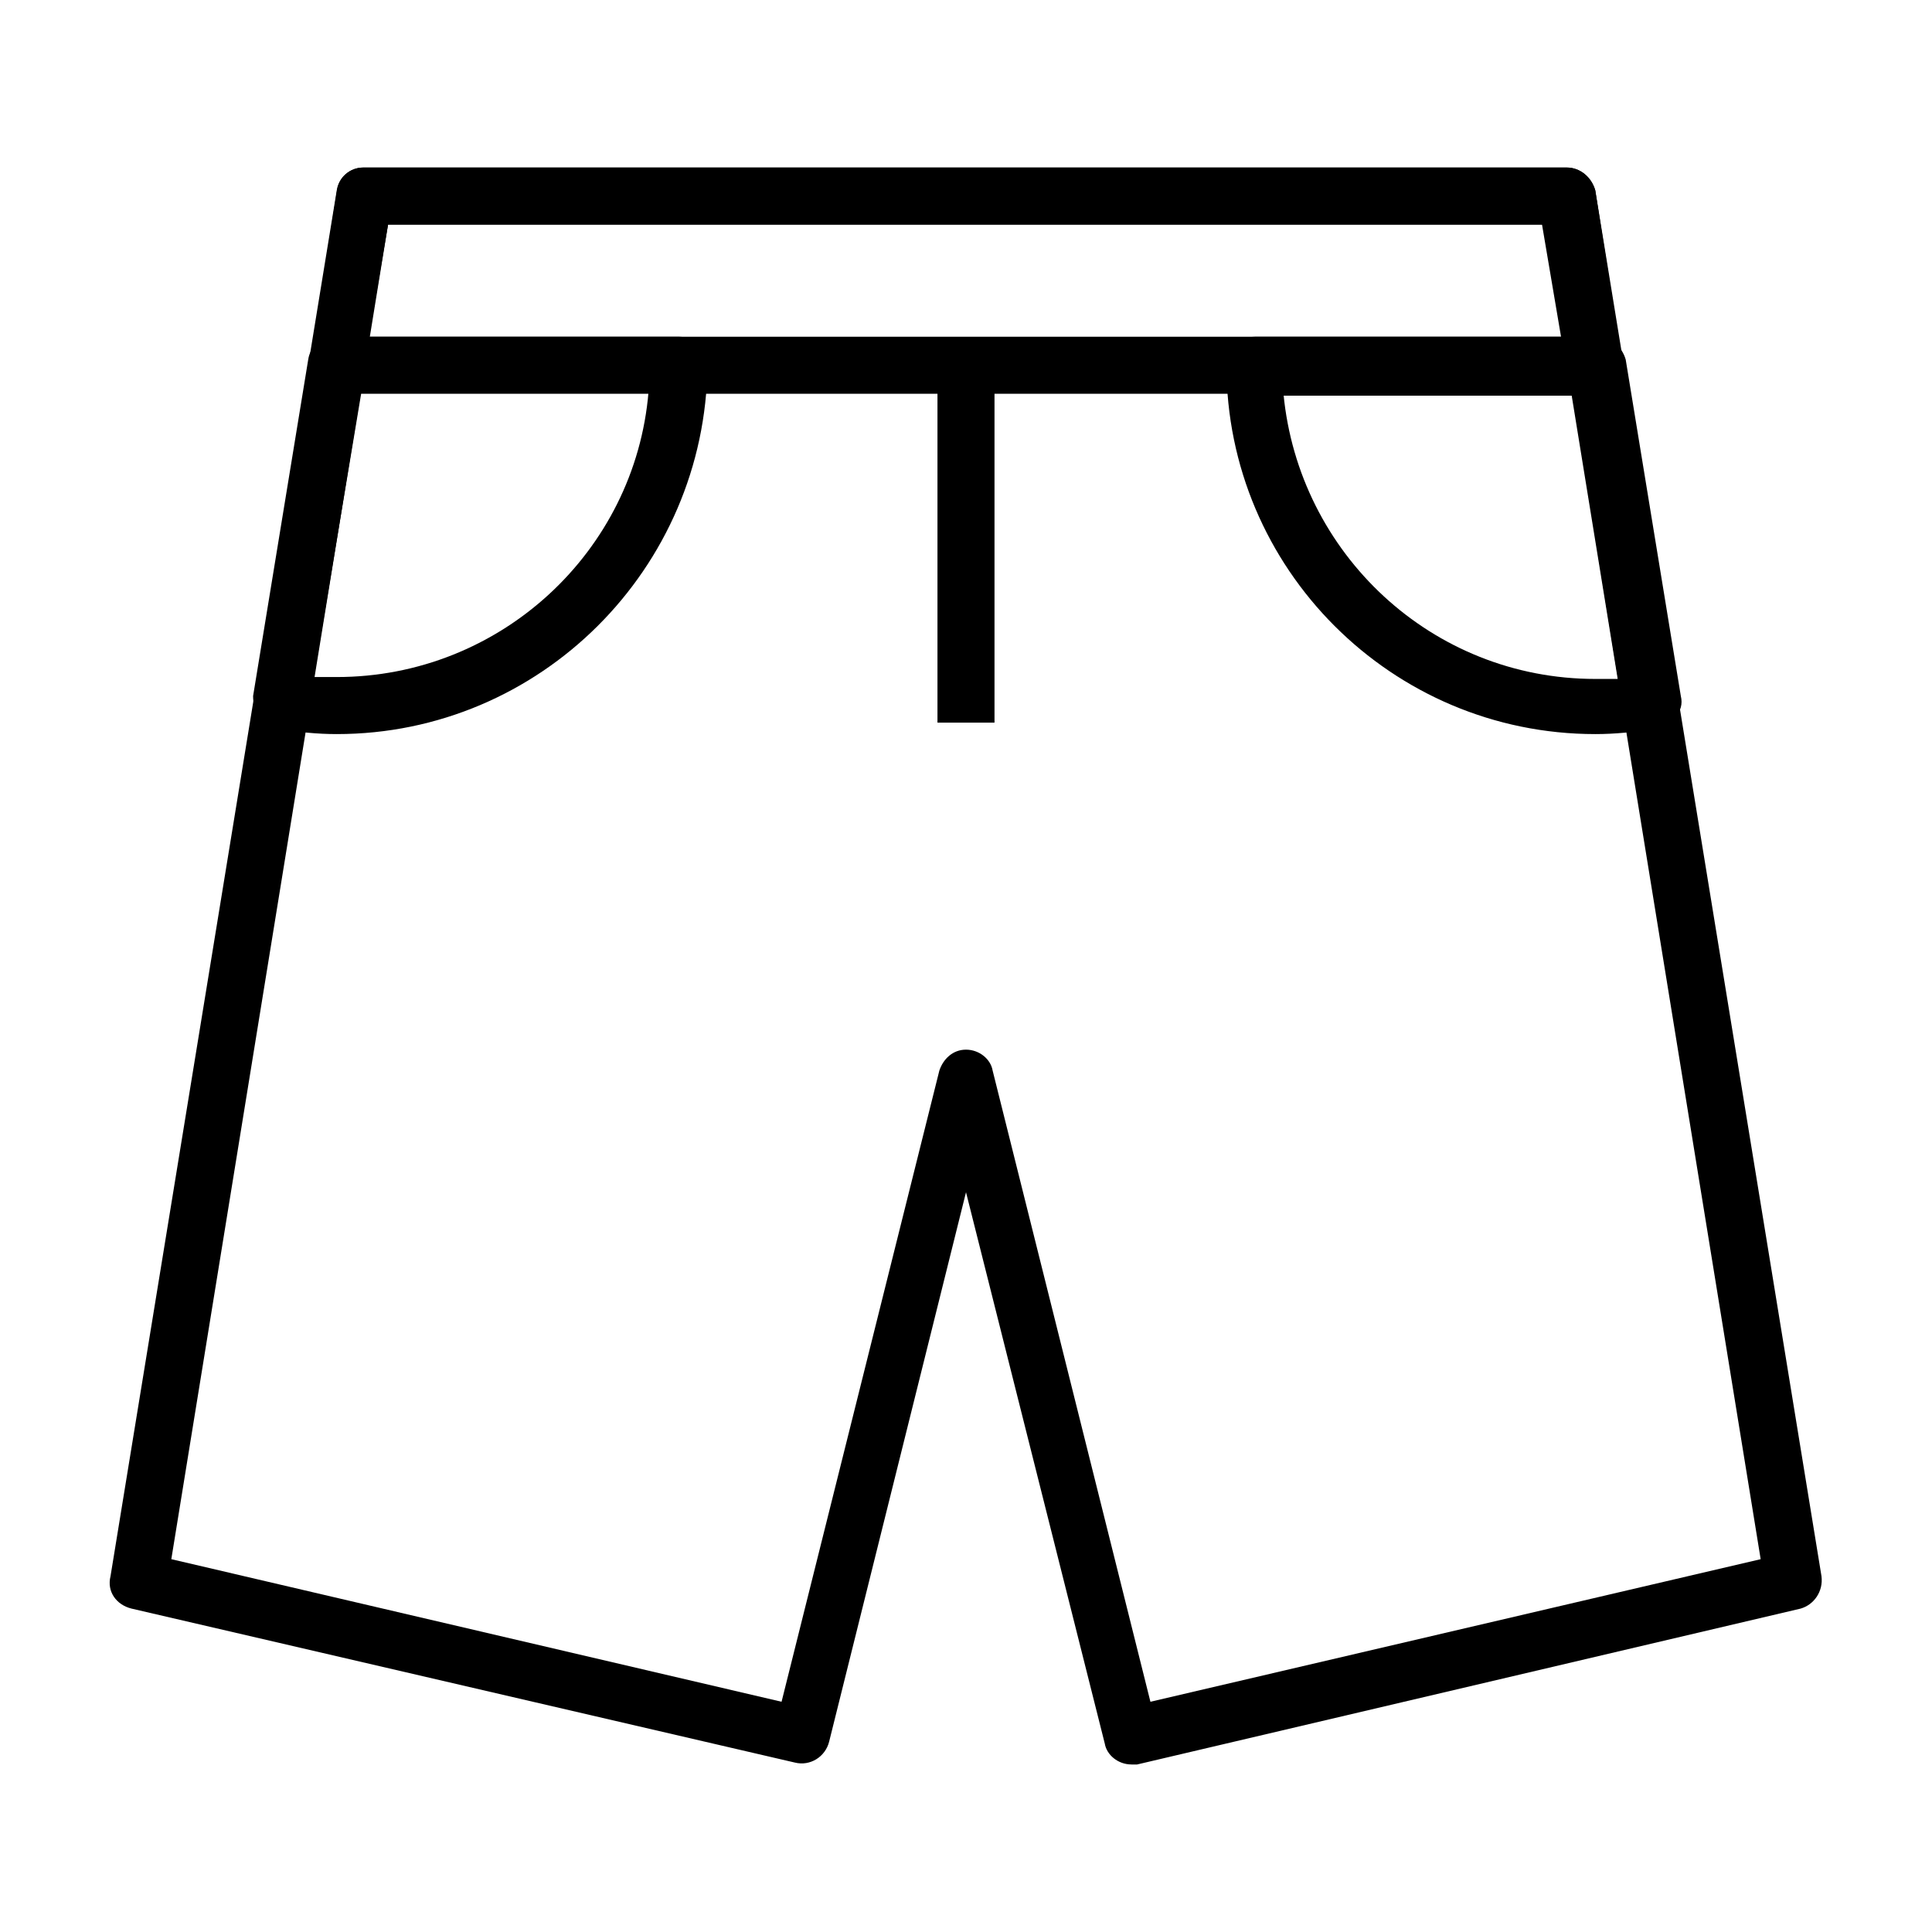
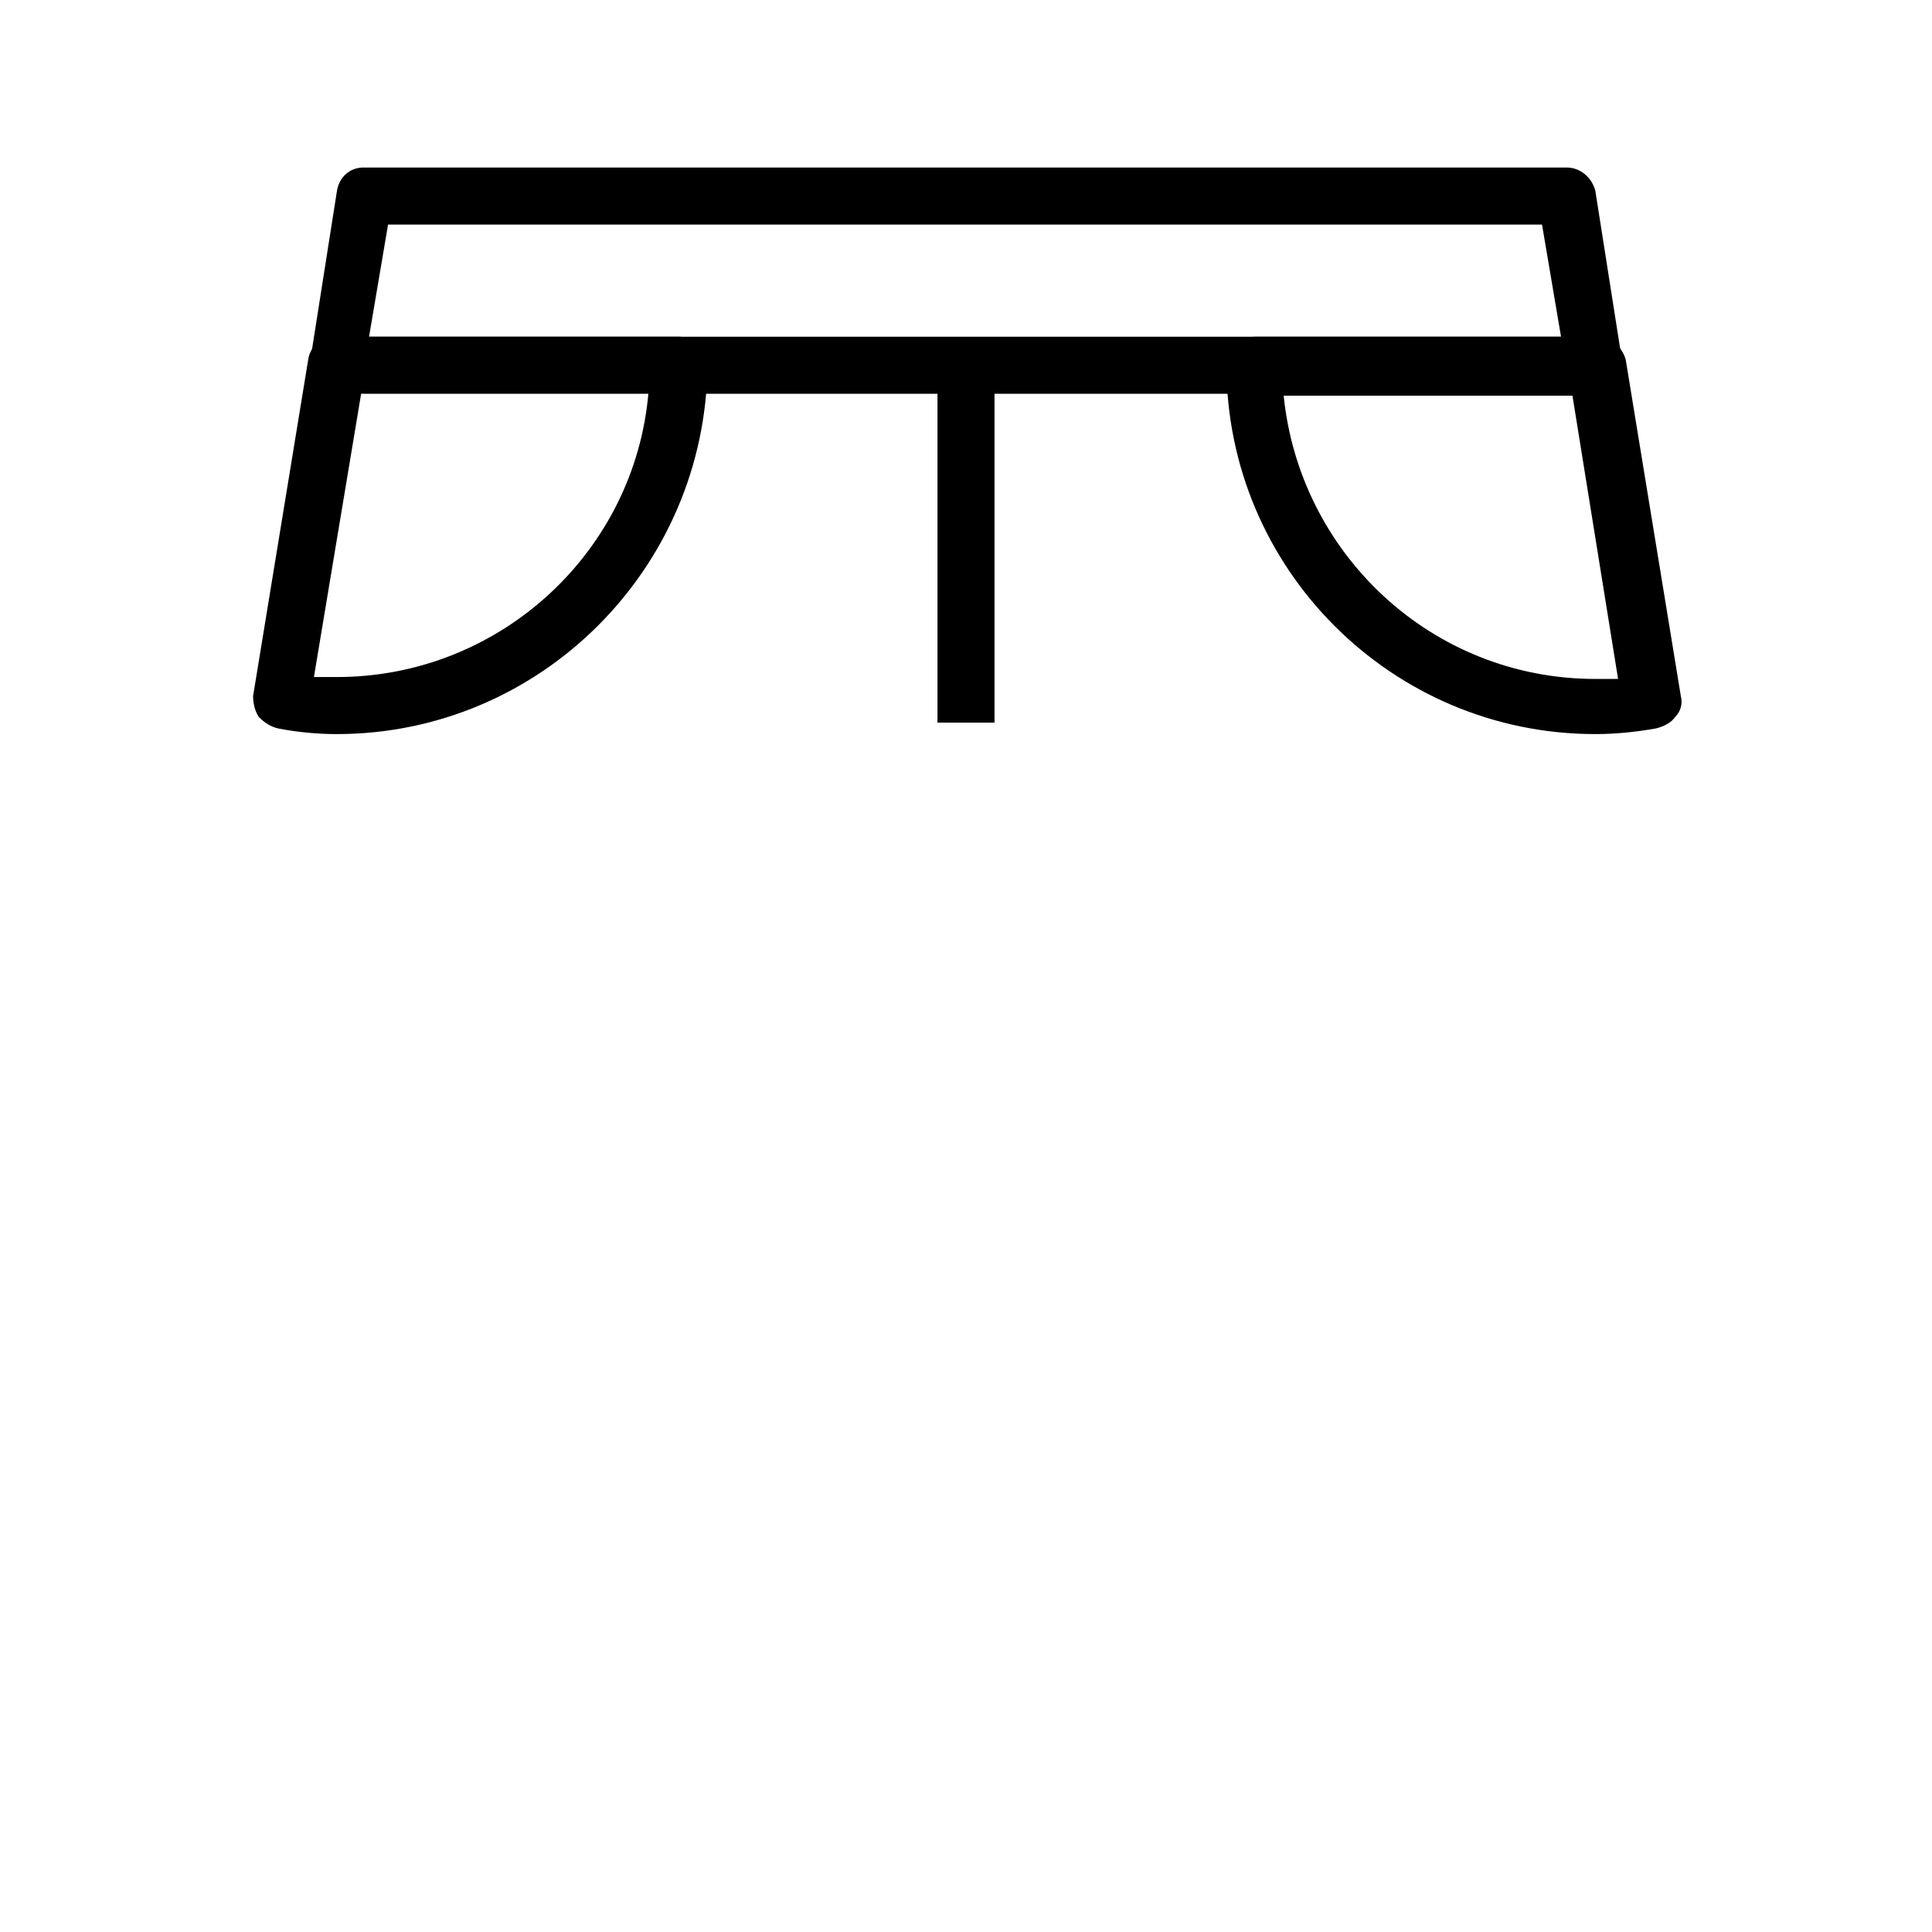
<svg xmlns="http://www.w3.org/2000/svg" fill="#000000" width="800px" height="800px" version="1.1" viewBox="144 144 512 512">
  <g>
-     <path d="m443.83 611.6c-3.527 0-6.551-2.519-7.055-5.543l-36.773-146.1-36.273 145.6c-1.008 4.031-5.039 6.551-9.07 5.543l-175.83-40.812c-4.031-1.008-6.551-4.535-5.543-8.566l59.957-367.27c0.504-3.527 3.527-6.047 7.051-6.047h318.91c3.527 0 6.551 2.519 7.559 6.047l59.953 367.28c0.504 4.031-2.016 7.559-5.543 8.566l-175.83 41.309h-1.512zm-43.828-189.43s0.504 0 0 0c3.527 0 6.551 2.519 7.055 5.543l41.816 167.27 161.72-37.785-57.438-353.68h-306.32l-57.434 353.68 161.72 37.785 41.816-167.27c1.008-3.023 3.527-5.543 7.055-5.543-0.504 0.004 0 0.004 0 0.004z" />
    <path d="m566.76 248.35h-333.52c-2.016 0-4.031-1.008-5.543-2.519-1.512-1.512-2.016-4.031-1.512-6.047l7.055-44.84c0.504-4.027 3.527-6.547 7.051-6.547h318.91c3.527 0 6.551 2.519 7.559 6.047l7.055 44.84c0.504 2.016-0.504 4.535-1.512 6.047-1.008 2.012-3.527 3.019-5.543 3.019zm-324.96-15.113h315.89l-5.039-29.727h-305.81z" />
    <path d="m233.24 338.54c-5.039 0-10.578-0.504-15.617-1.512-2.016-0.504-3.527-1.512-5.039-3.023-1.008-1.512-1.512-3.527-1.512-5.543l14.609-89.176c0.504-3.527 3.527-6.047 7.559-6.047h90.688c4.031 0 7.559 3.527 7.559 7.559-0.508 53.91-44.34 97.742-98.246 97.742zm-6.047-15.117h6.047c43.328 0 79.098-33.25 82.625-75.57h-76.078z" />
    <path d="m566.76 338.54c-53.906 0-97.738-43.832-97.738-97.738 0-4.031 3.527-7.559 7.559-7.559h90.688c3.527 0 6.551 2.519 7.559 6.047l14.609 89.176c0.504 2.016 0 4.031-1.512 5.543-1.008 1.512-3.023 2.519-5.039 3.023-5.543 1.004-11.086 1.508-16.125 1.508zm-82.625-90.184c4.031 42.32 39.297 75.57 82.625 75.57h6.047l-12.09-75.066h-76.582z" />
    <path d="m392.44 240.79h15.113v94.715h-15.113z" />
  </g>
</svg>